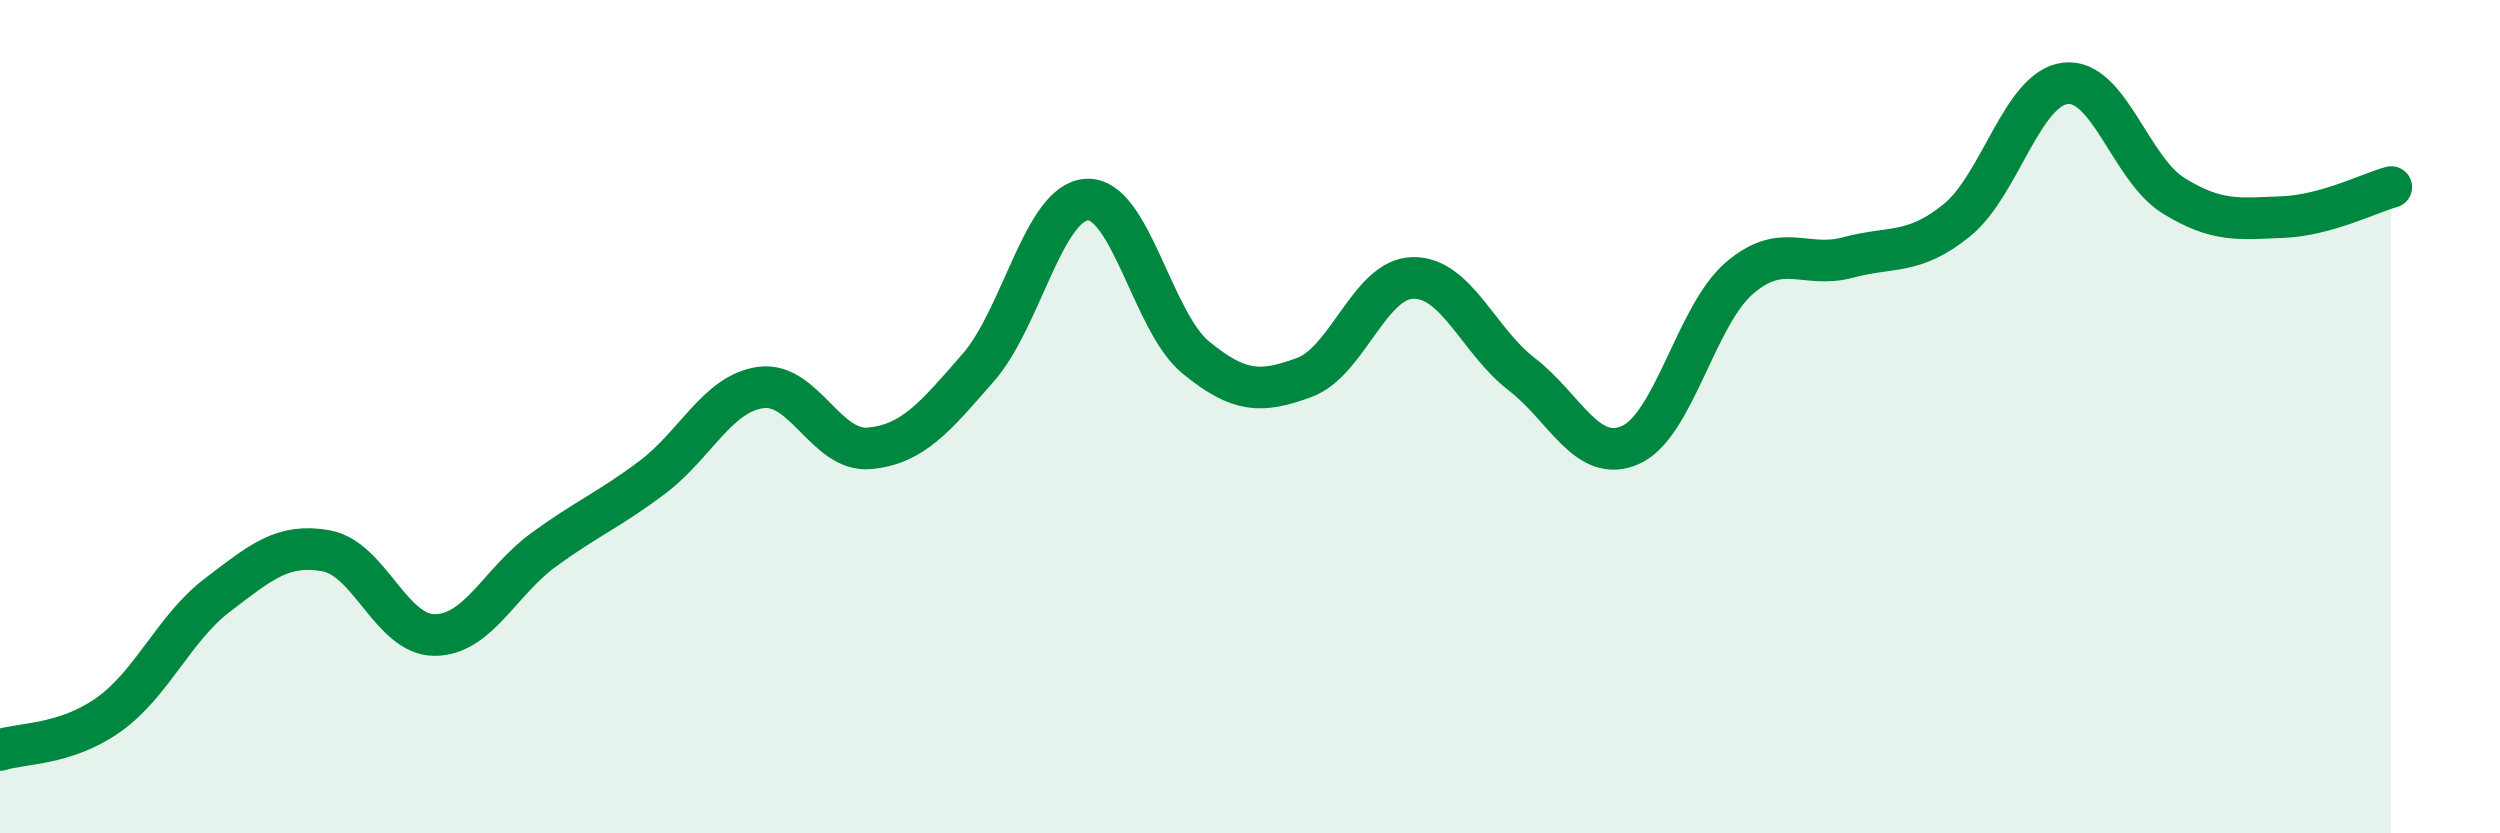
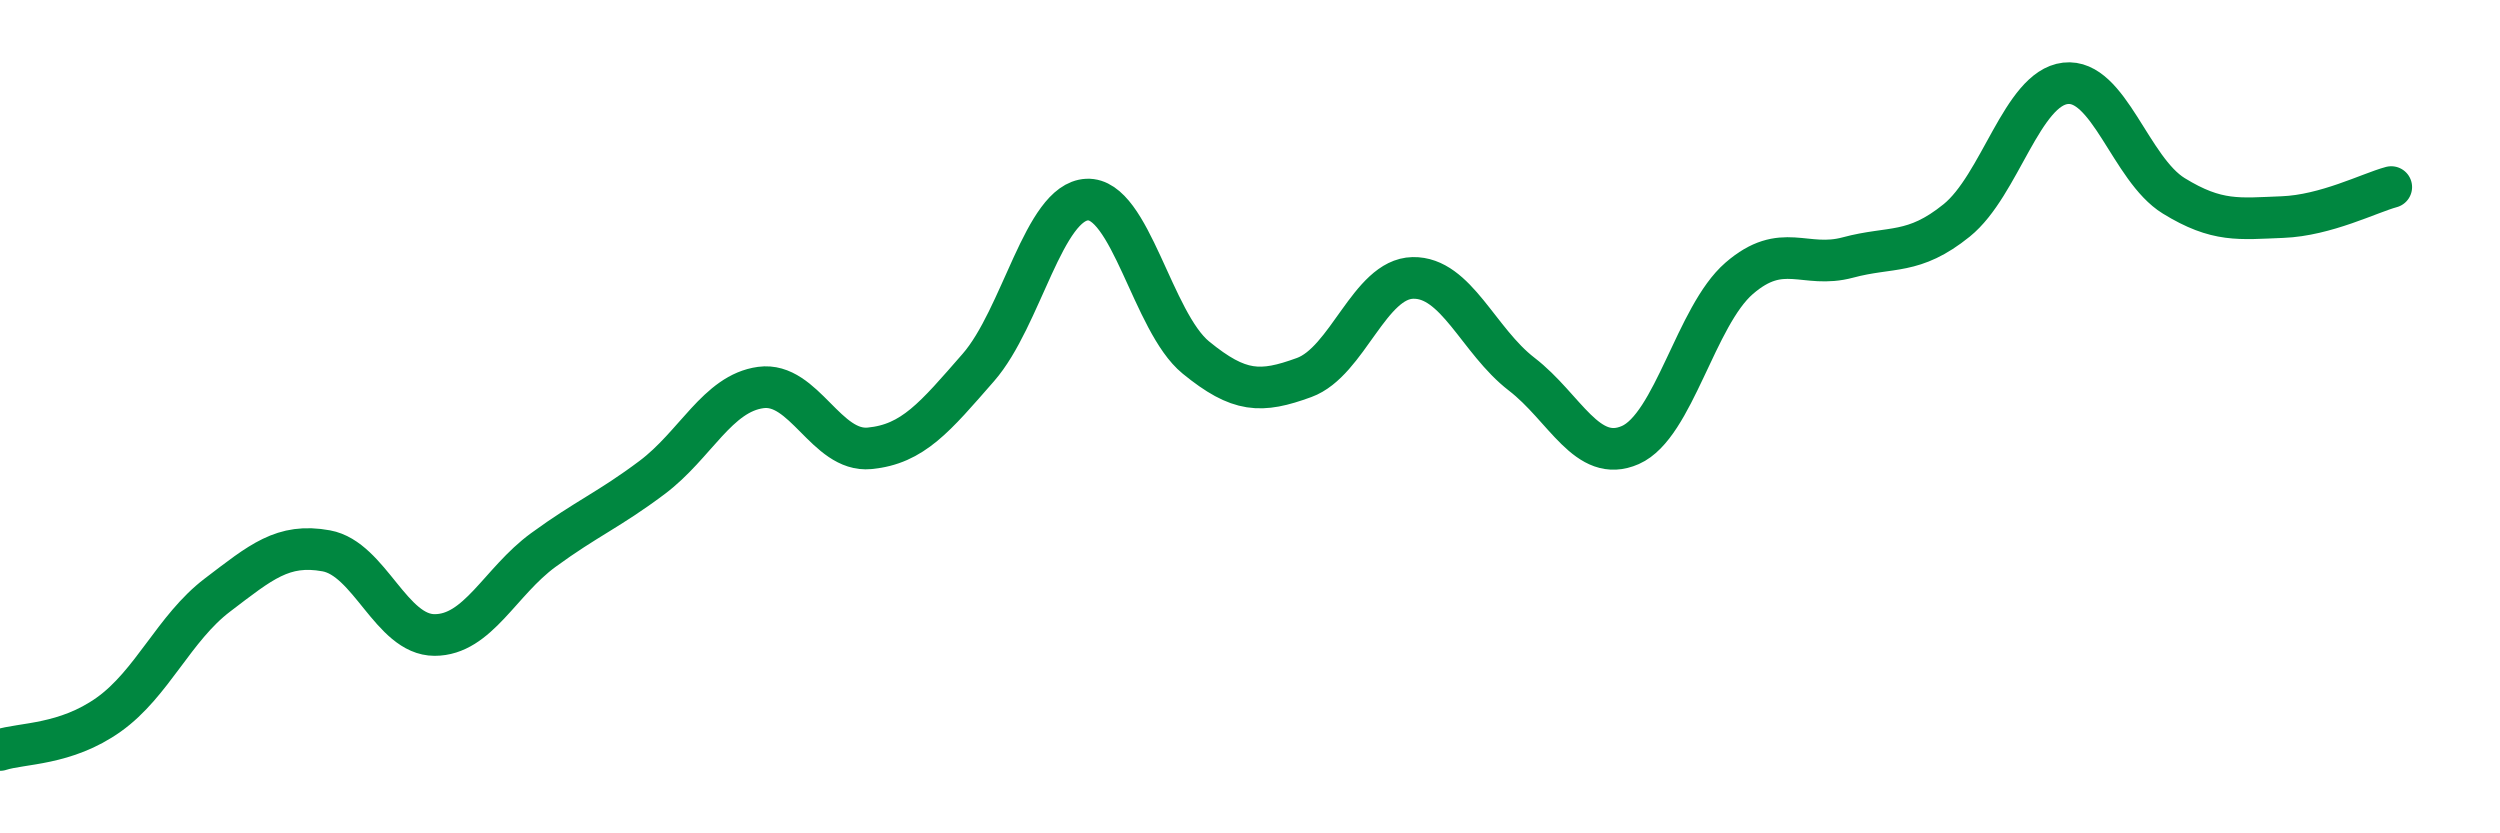
<svg xmlns="http://www.w3.org/2000/svg" width="60" height="20" viewBox="0 0 60 20">
-   <path d="M 0,18 C 0.52,17.83 1.57,17.89 2.61,17.15 C 3.65,16.41 4.18,15.07 5.22,14.28 C 6.26,13.49 6.79,13.03 7.83,13.22 C 8.87,13.41 9.39,15.24 10.43,15.24 C 11.47,15.24 12,13.96 13.04,13.2 C 14.08,12.44 14.61,12.24 15.65,11.46 C 16.69,10.68 17.22,9.44 18.26,9.3 C 19.3,9.16 19.83,10.86 20.87,10.76 C 21.91,10.66 22.44,10.01 23.48,8.82 C 24.52,7.63 25.05,4.84 26.09,4.79 C 27.13,4.74 27.66,7.73 28.7,8.58 C 29.74,9.43 30.26,9.44 31.3,9.06 C 32.34,8.68 32.87,6.69 33.91,6.67 C 34.95,6.65 35.48,8.18 36.52,8.98 C 37.56,9.78 38.09,11.14 39.13,10.68 C 40.17,10.22 40.7,7.58 41.74,6.68 C 42.78,5.78 43.31,6.46 44.35,6.18 C 45.39,5.9 45.92,6.13 46.96,5.29 C 48,4.45 48.53,2.12 49.57,2 C 50.61,1.88 51.13,4.06 52.17,4.7 C 53.21,5.34 53.74,5.25 54.78,5.21 C 55.82,5.17 56.87,4.63 57.39,4.49L57.39 20L0 20Z" fill="#008740" opacity="0.1" stroke-linecap="round" stroke-linejoin="round" />
  <path d="M 0,18 C 0.52,17.83 1.57,17.89 2.61,17.15 C 3.65,16.41 4.18,15.07 5.22,14.28 C 6.26,13.49 6.79,13.03 7.83,13.22 C 8.87,13.41 9.39,15.24 10.43,15.24 C 11.47,15.24 12,13.96 13.04,13.2 C 14.08,12.44 14.61,12.24 15.65,11.46 C 16.69,10.68 17.22,9.44 18.26,9.3 C 19.3,9.16 19.83,10.86 20.87,10.76 C 21.91,10.66 22.44,10.01 23.48,8.82 C 24.52,7.63 25.05,4.84 26.09,4.79 C 27.13,4.74 27.66,7.73 28.7,8.58 C 29.74,9.43 30.26,9.44 31.3,9.06 C 32.34,8.68 32.87,6.69 33.91,6.67 C 34.95,6.65 35.48,8.18 36.52,8.98 C 37.56,9.78 38.09,11.14 39.13,10.68 C 40.17,10.22 40.7,7.58 41.74,6.68 C 42.78,5.78 43.31,6.46 44.35,6.18 C 45.39,5.9 45.92,6.13 46.96,5.29 C 48,4.45 48.53,2.12 49.57,2 C 50.61,1.88 51.13,4.06 52.17,4.7 C 53.21,5.34 53.74,5.25 54.78,5.21 C 55.82,5.17 56.87,4.63 57.39,4.49" stroke="#008740" stroke-width="1" fill="none" stroke-linecap="round" stroke-linejoin="round" />
</svg>